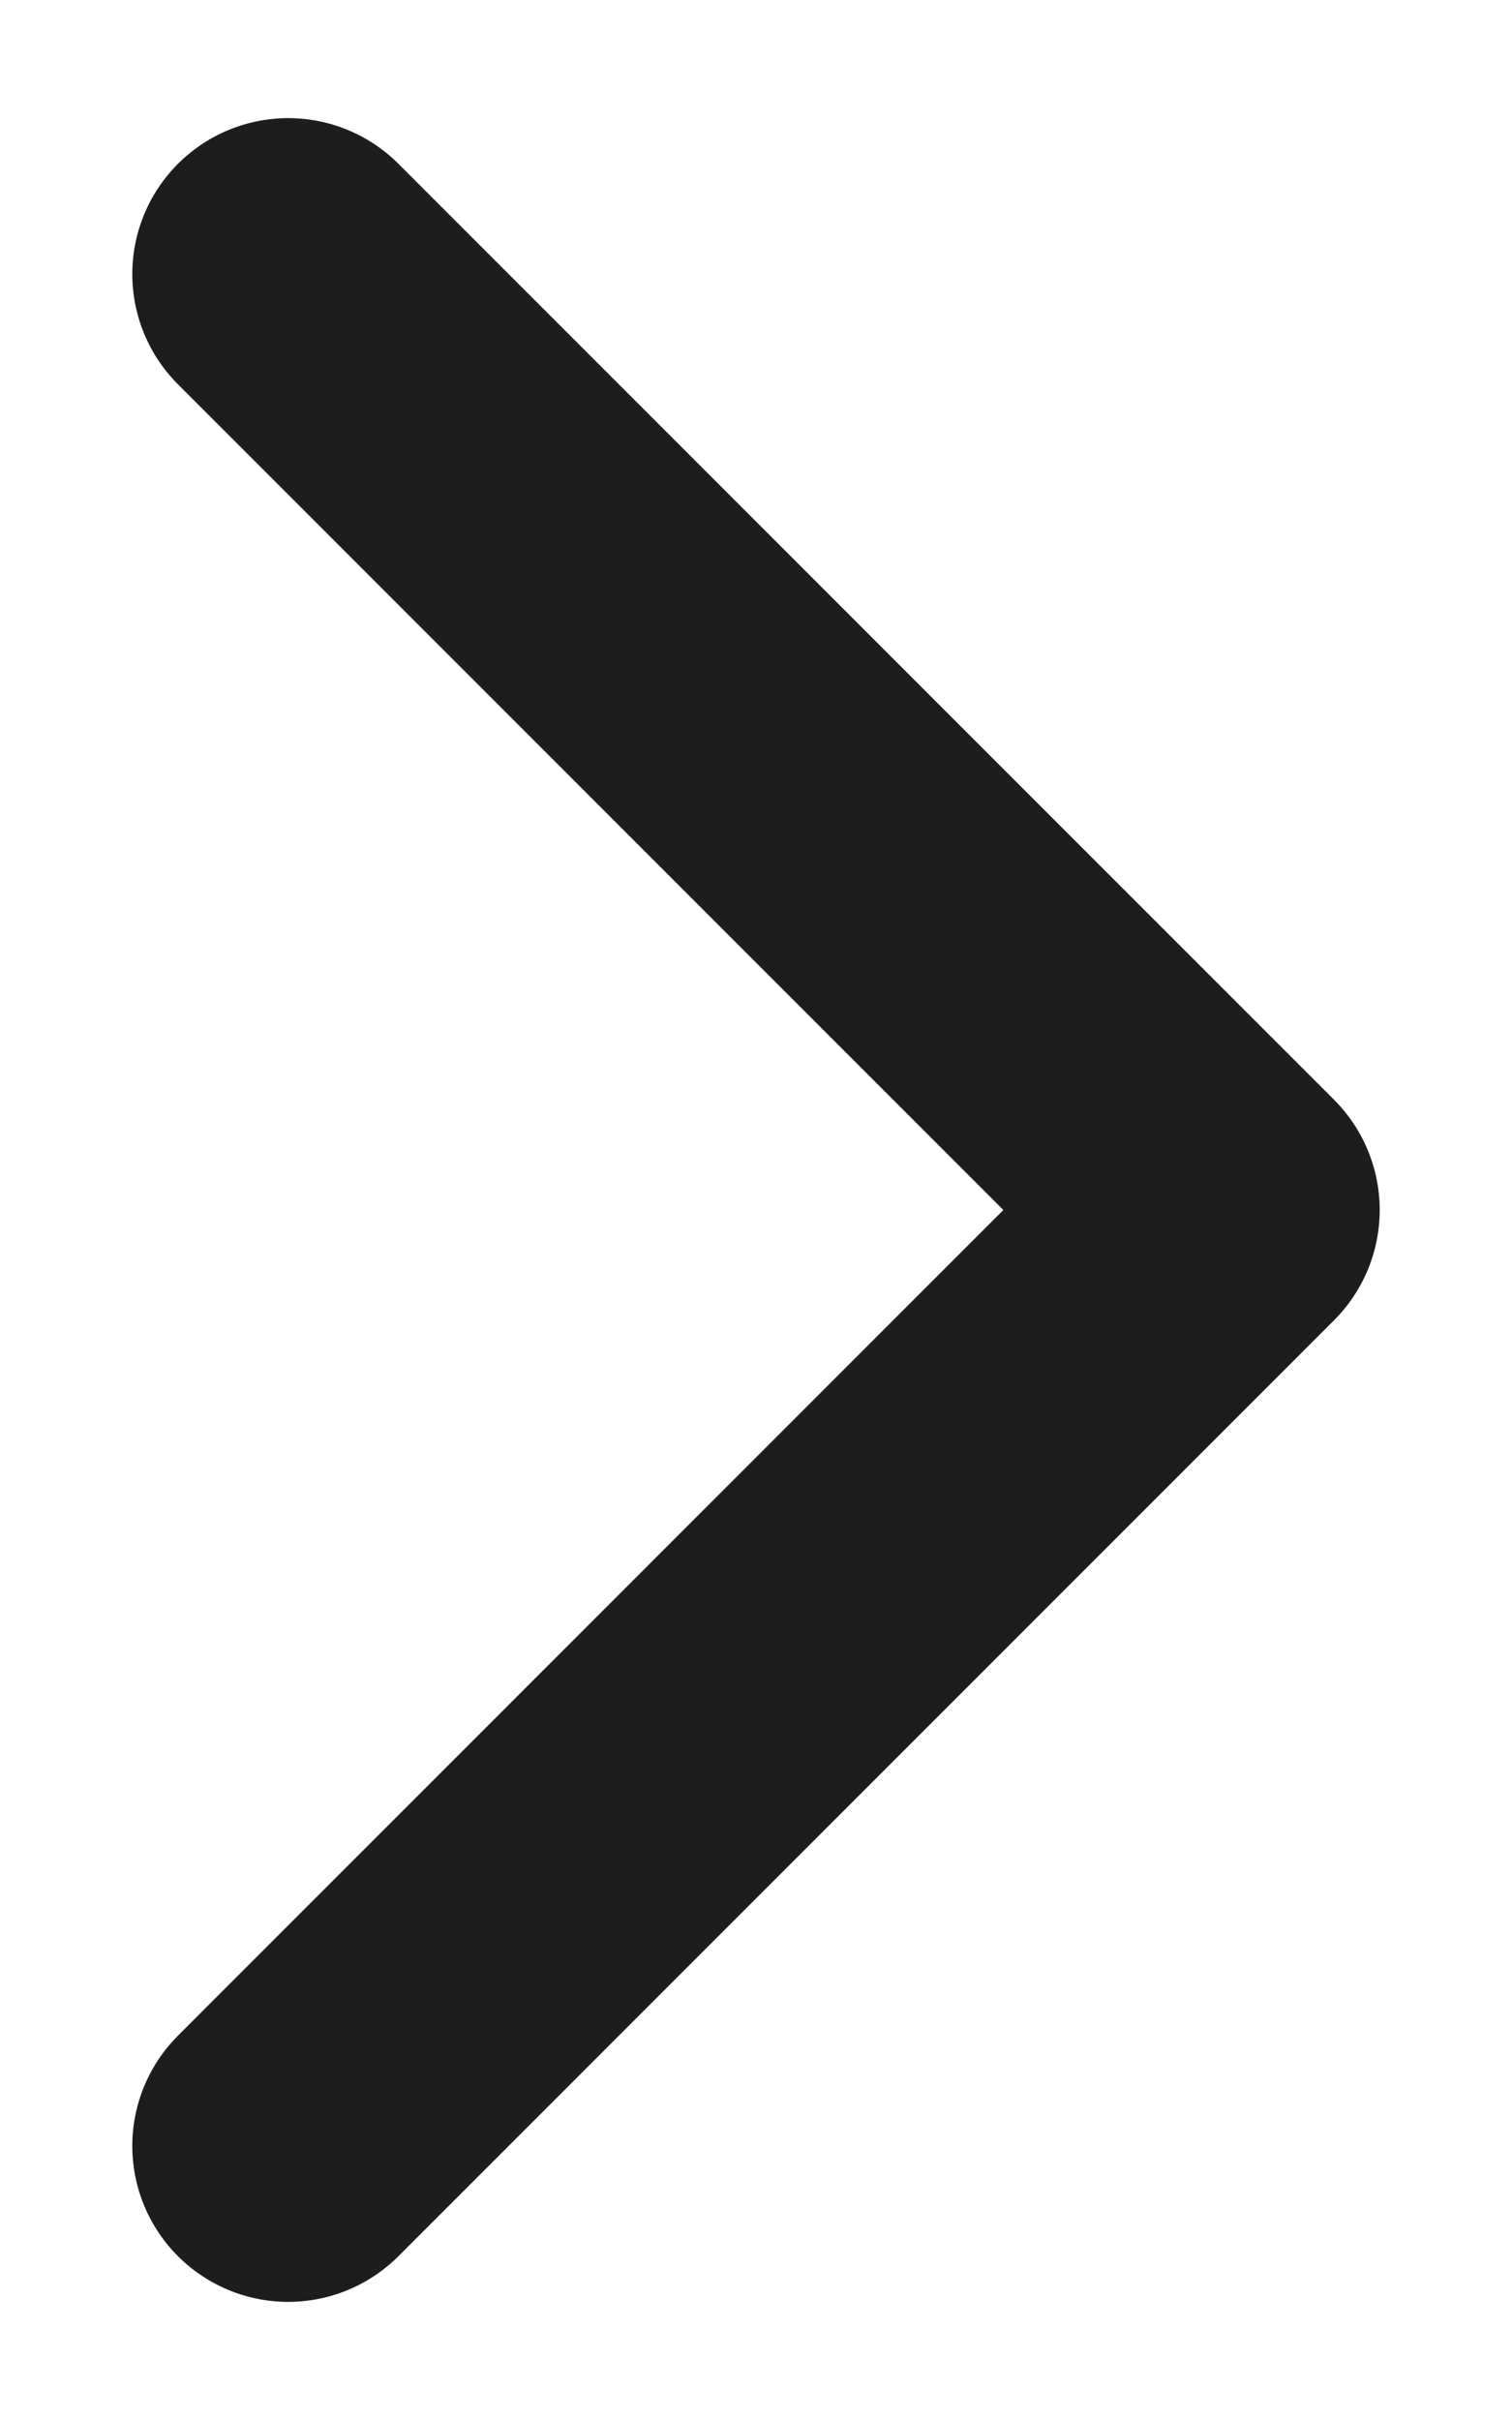
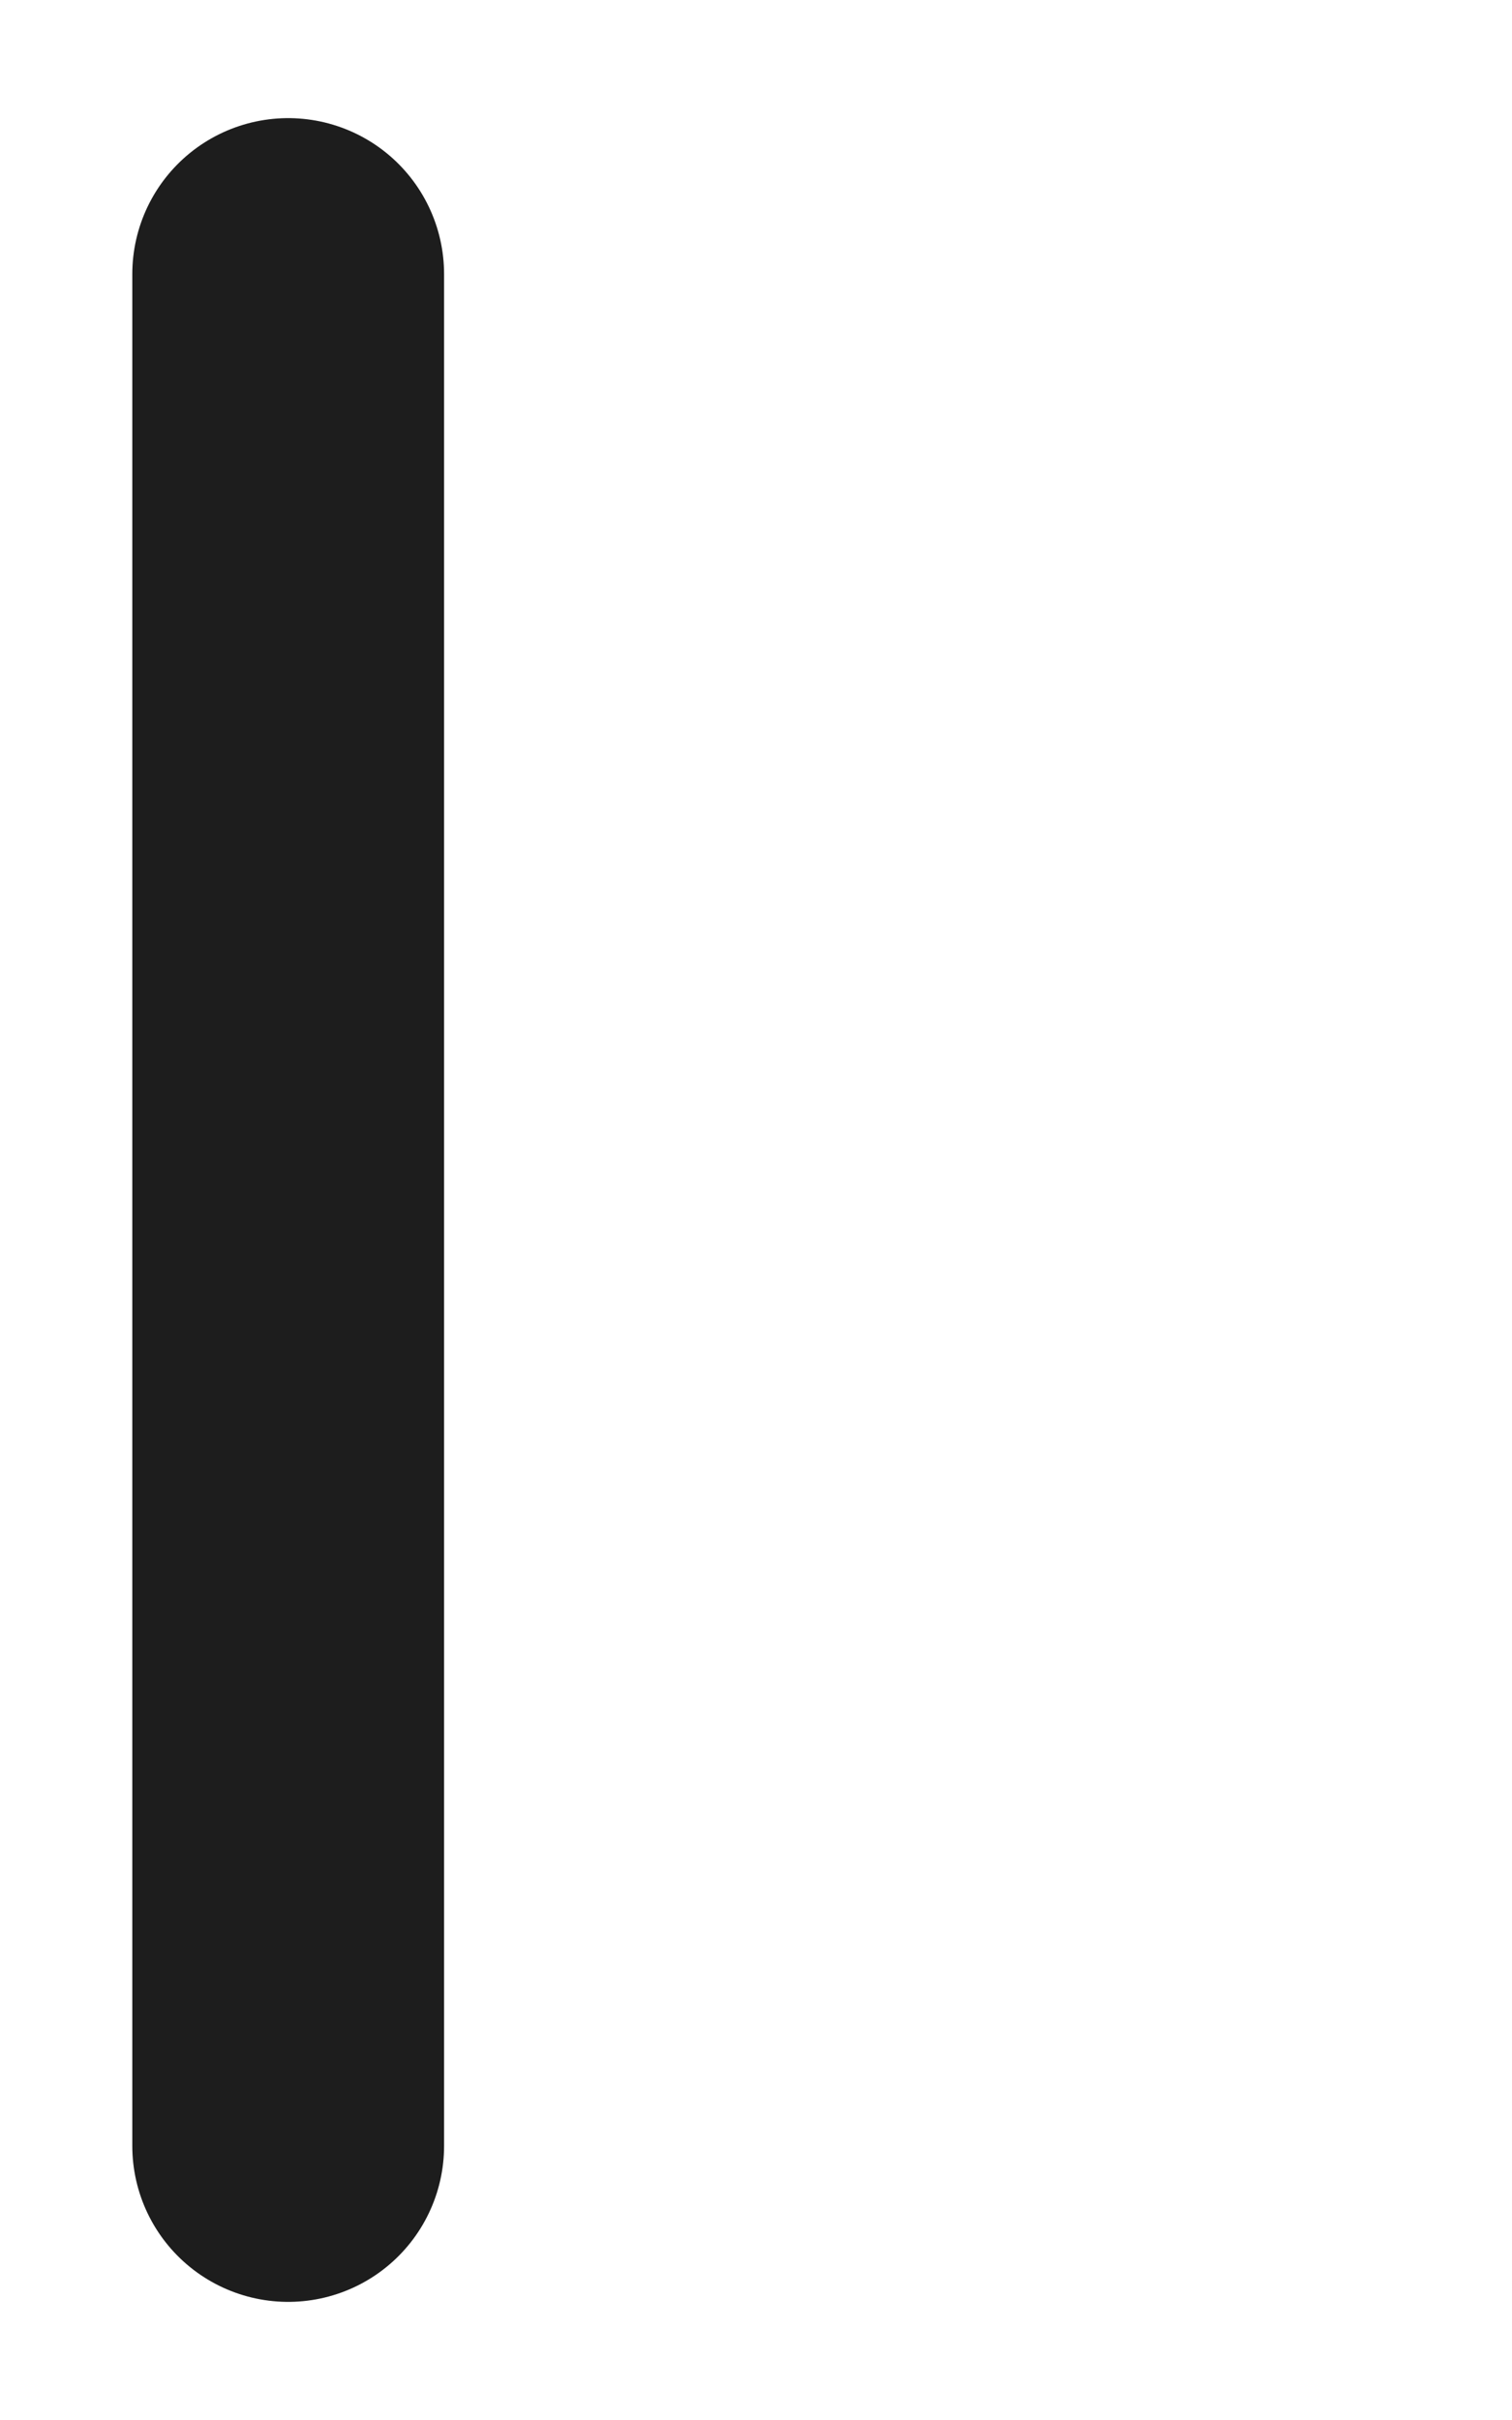
<svg xmlns="http://www.w3.org/2000/svg" width="10" height="16" viewBox="0 0 10 16" fill="none">
-   <path d="M1.906 1.812L8.094 8L1.906 14.188" stroke="#1D1D1D" stroke-width="2.062" stroke-linecap="round" stroke-linejoin="round" />
+   <path d="M1.906 1.812L1.906 14.188" stroke="#1D1D1D" stroke-width="2.062" stroke-linecap="round" stroke-linejoin="round" />
</svg>